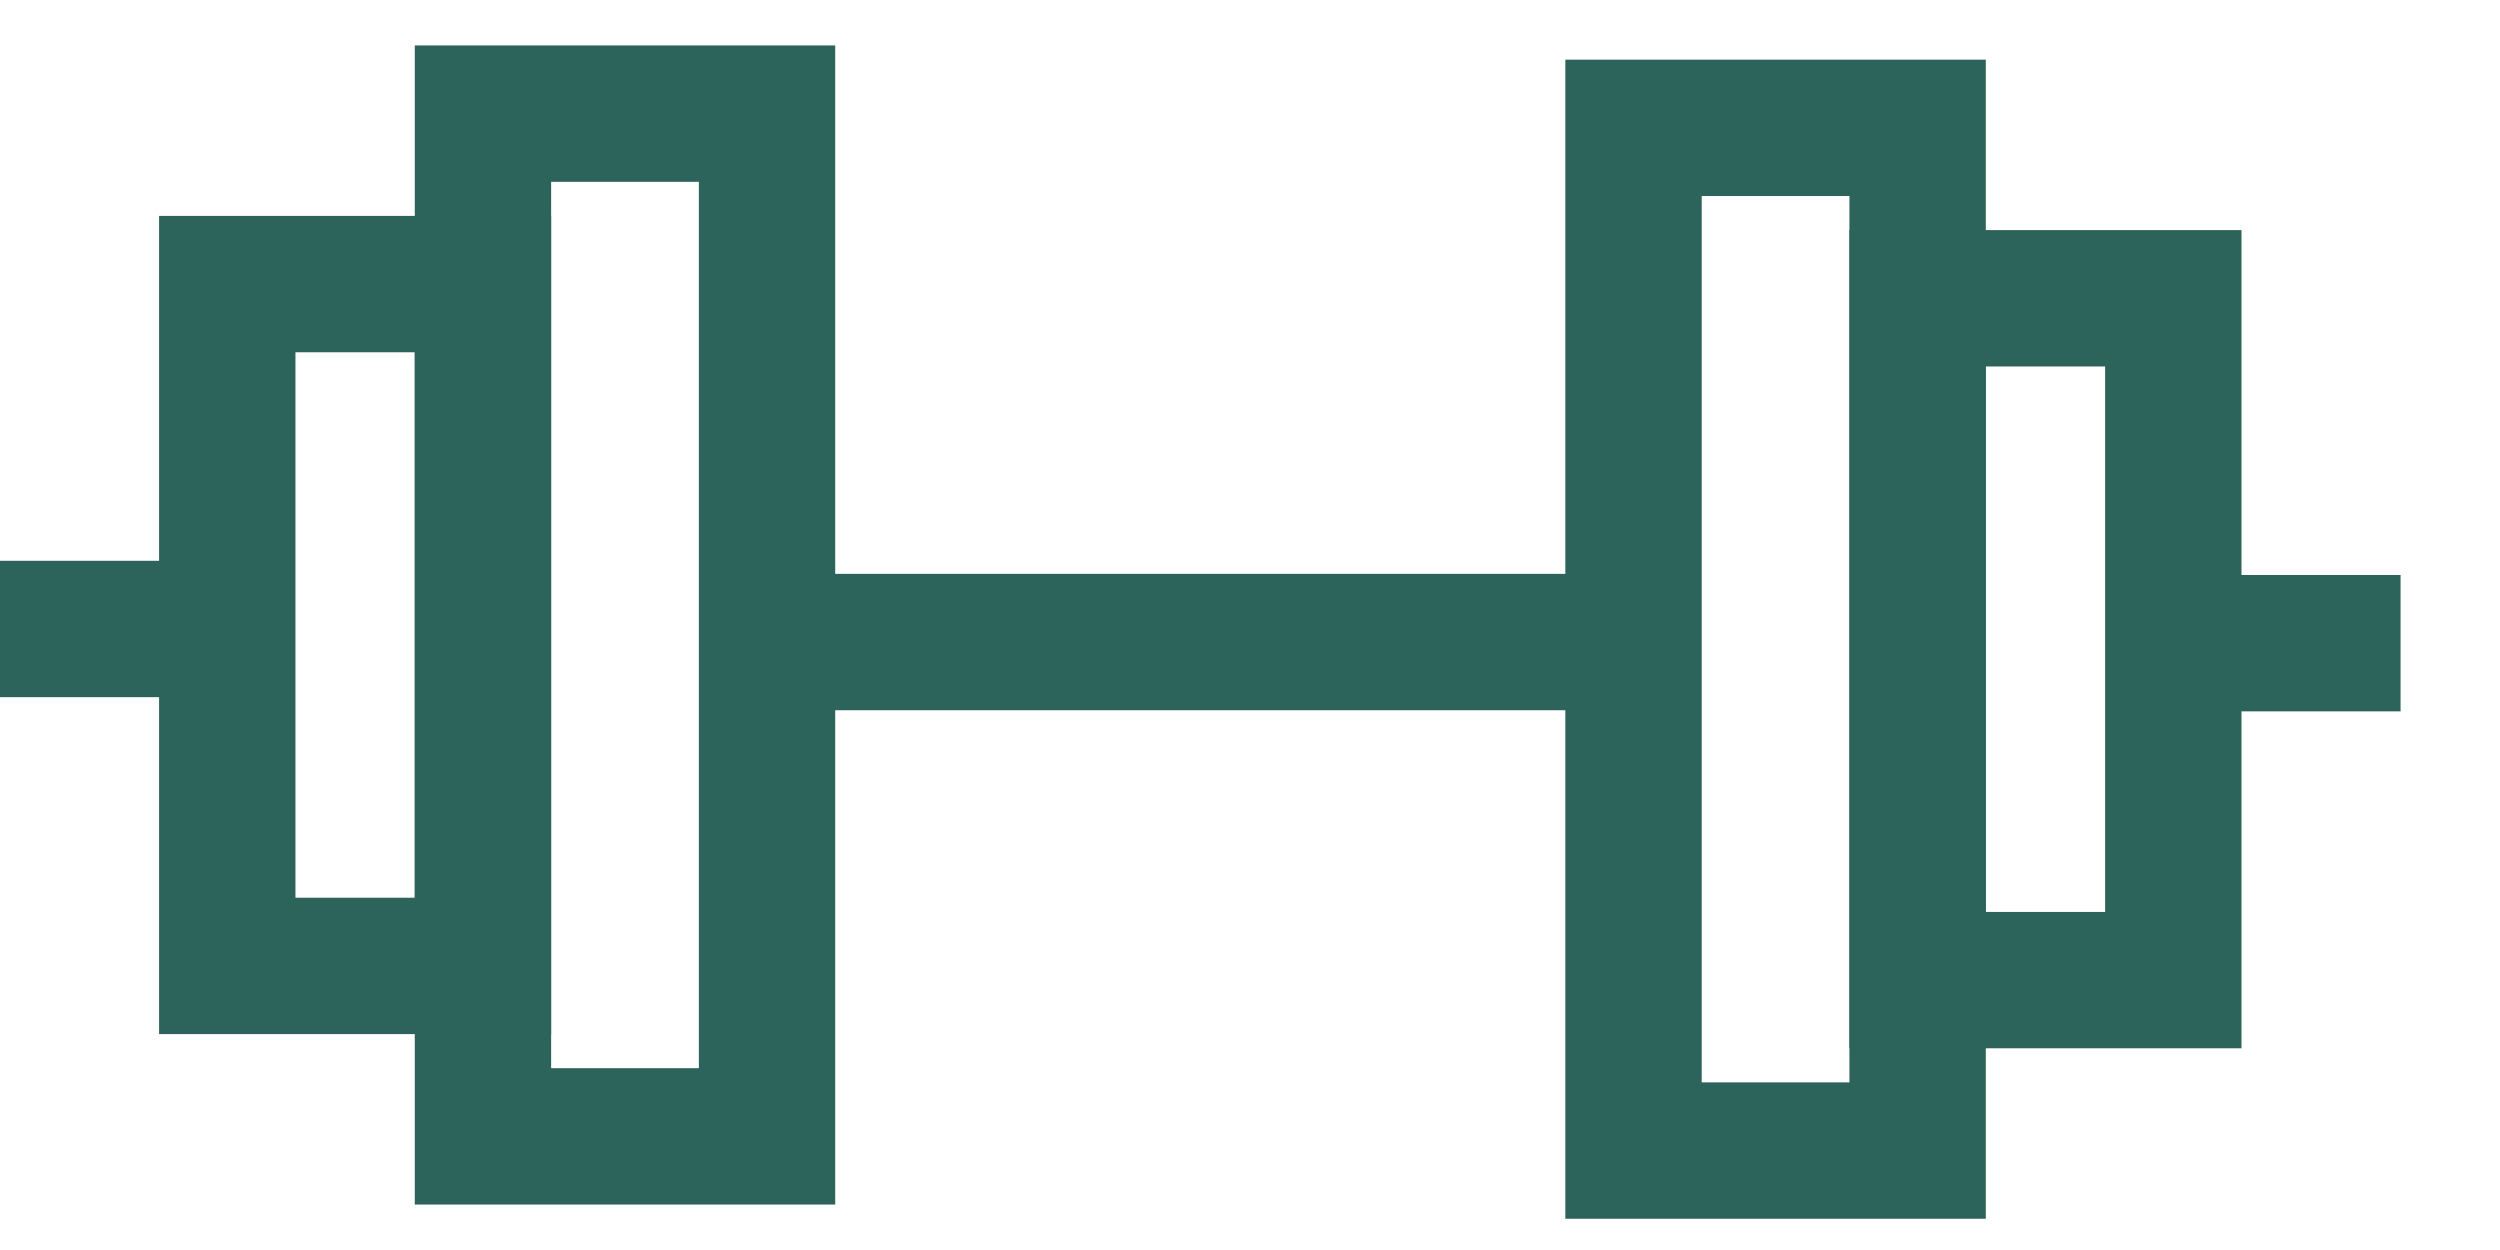
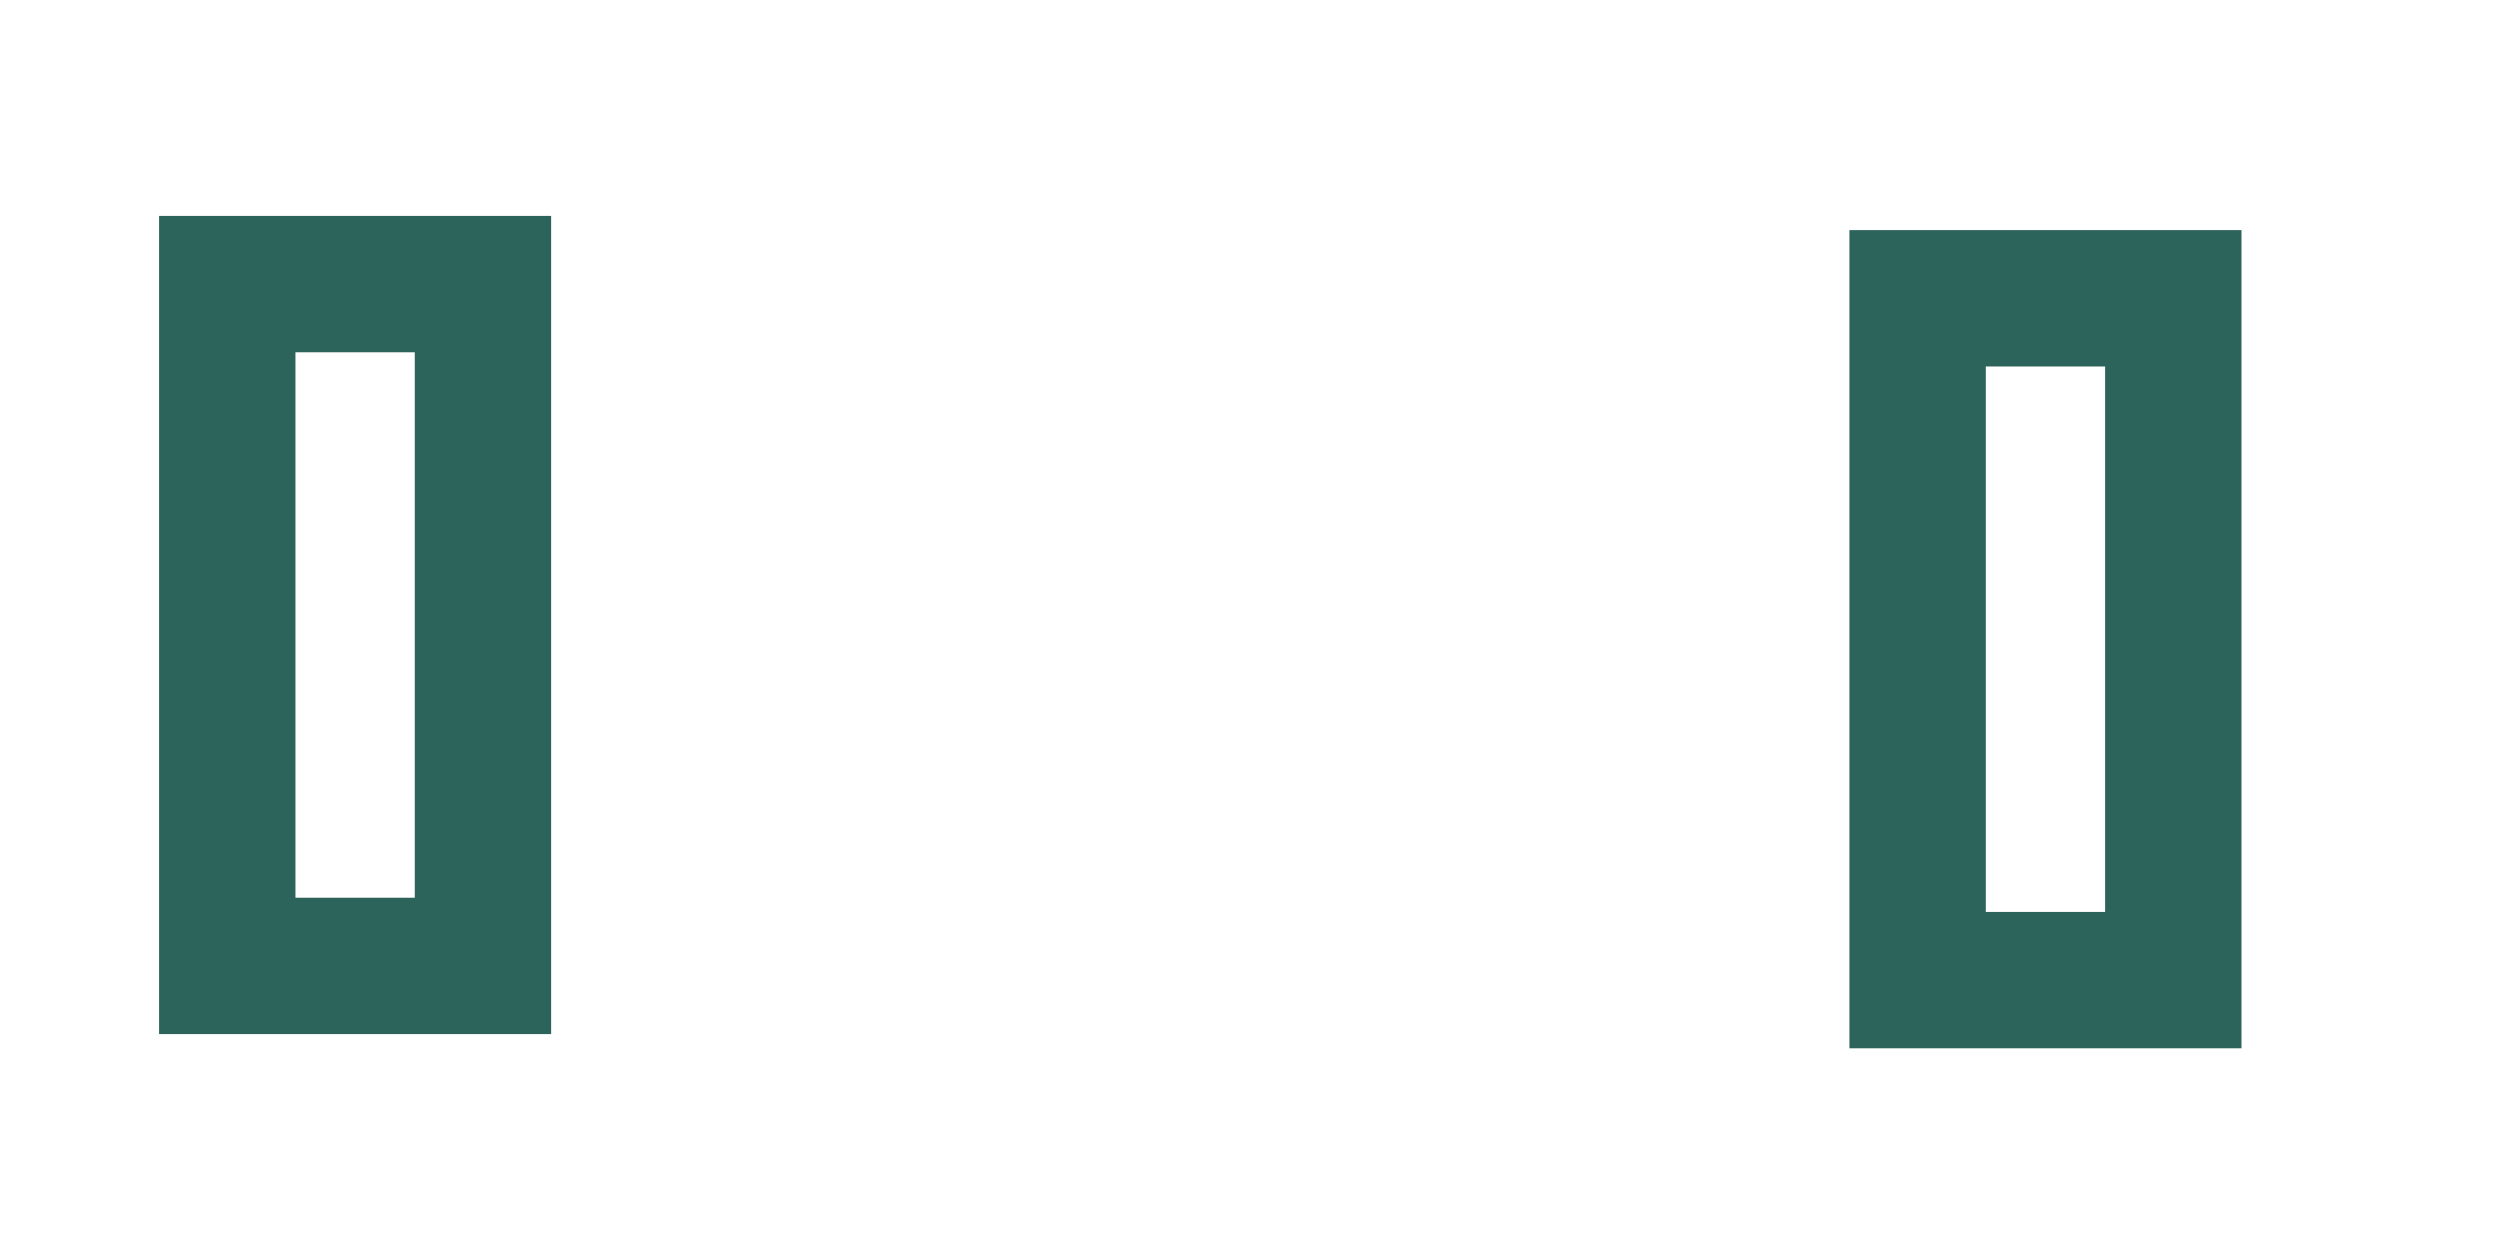
<svg xmlns="http://www.w3.org/2000/svg" width="22" height="11" viewBox="0 0 22 11" fill="none">
-   <path fill-rule="evenodd" clip-rule="evenodd" d="M13.998 6.25L6.598 6.25V5.05L13.998 5.05V6.25Z" fill="#2C635A" />
-   <path fill-rule="evenodd" clip-rule="evenodd" d="M17.475 0.525H13.775V10.725H17.475V0.525ZM16.275 1.725V9.525H14.975V1.725H16.275Z" fill="#2C635A" />
  <path fill-rule="evenodd" clip-rule="evenodd" d="M16.275 2.025H19.725V9.225H16.275V2.025ZM17.475 3.225V8.025H18.525V3.225H17.475Z" fill="#2C635A" />
-   <path fill-rule="evenodd" clip-rule="evenodd" d="M21.125 6.26H19.125V5.06H21.125V6.26Z" fill="#2C635A" />
-   <path fill-rule="evenodd" clip-rule="evenodd" d="M3.65 0.4H7.35V10.6H3.65V0.4ZM4.85 1.6V9.4H6.15V1.6H4.85Z" fill="#2C635A" />
  <path fill-rule="evenodd" clip-rule="evenodd" d="M4.85 1.9H1.4V9.1H4.85V1.9ZM3.65 3.1V7.9H2.6V3.1H3.65Z" fill="#2C635A" />
-   <path fill-rule="evenodd" clip-rule="evenodd" d="M1.04899e-07 6.135H2V4.935H0L1.04899e-07 6.135Z" fill="#2C635A" />
</svg>